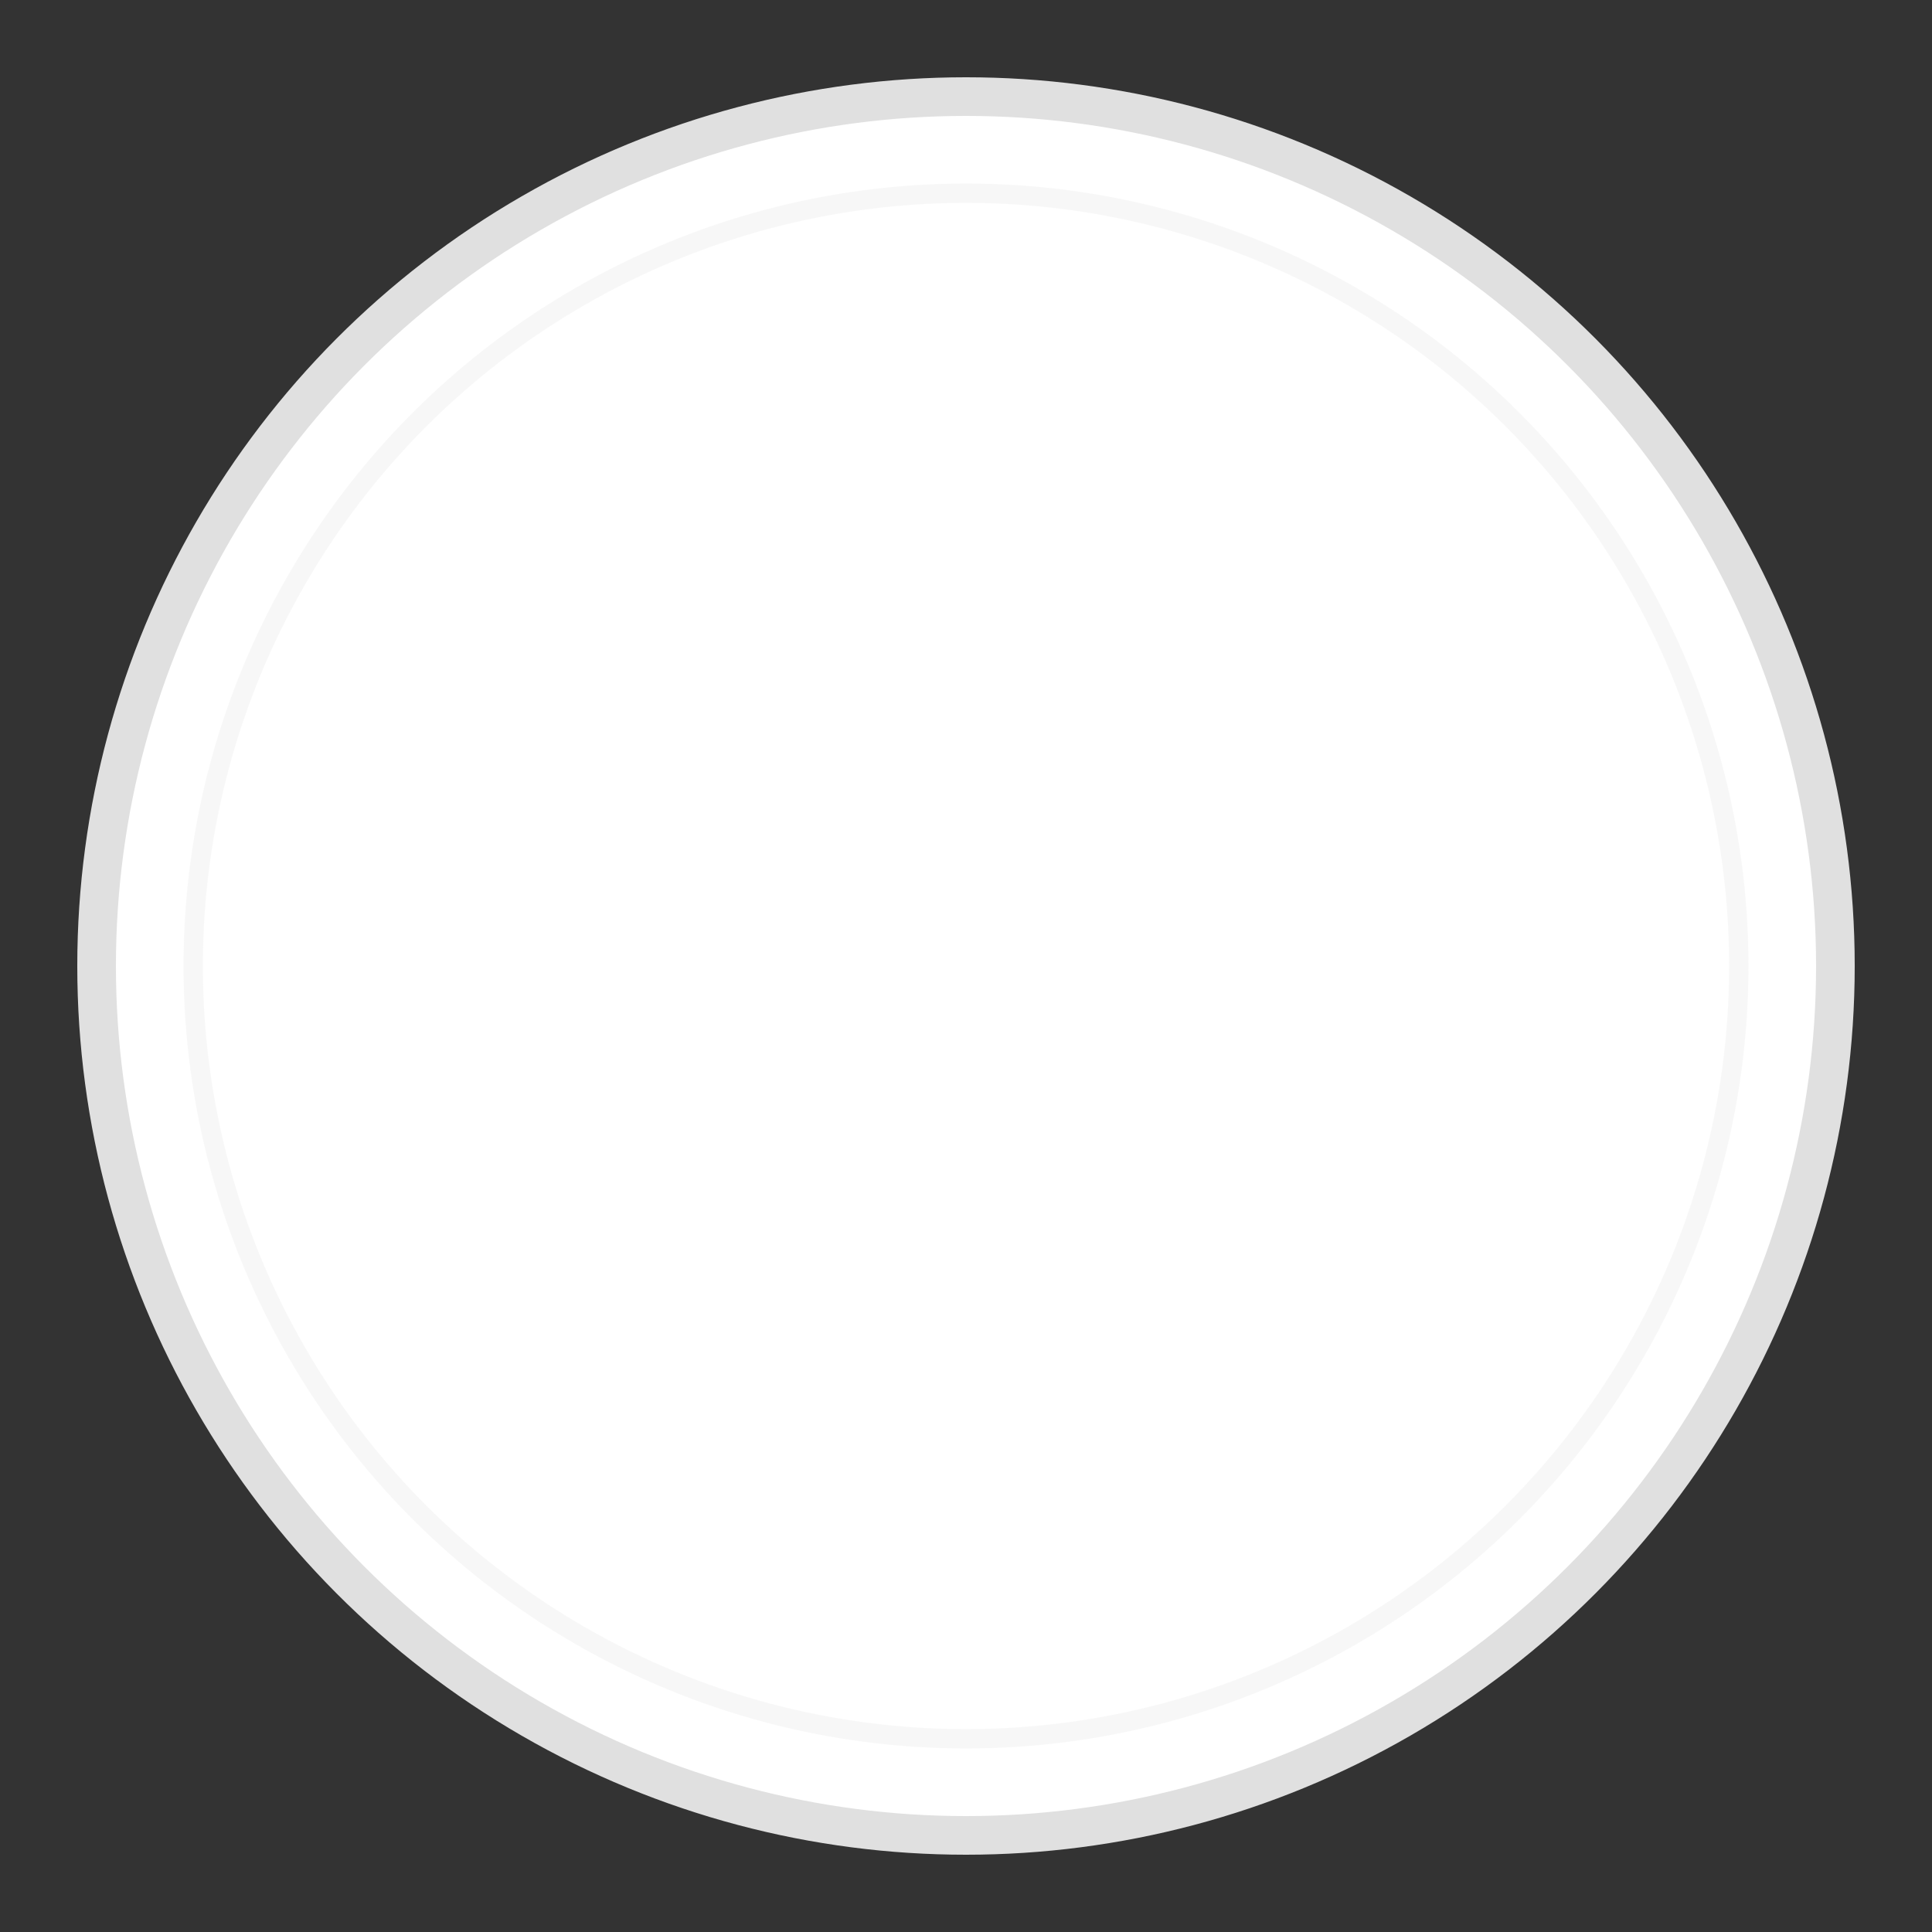
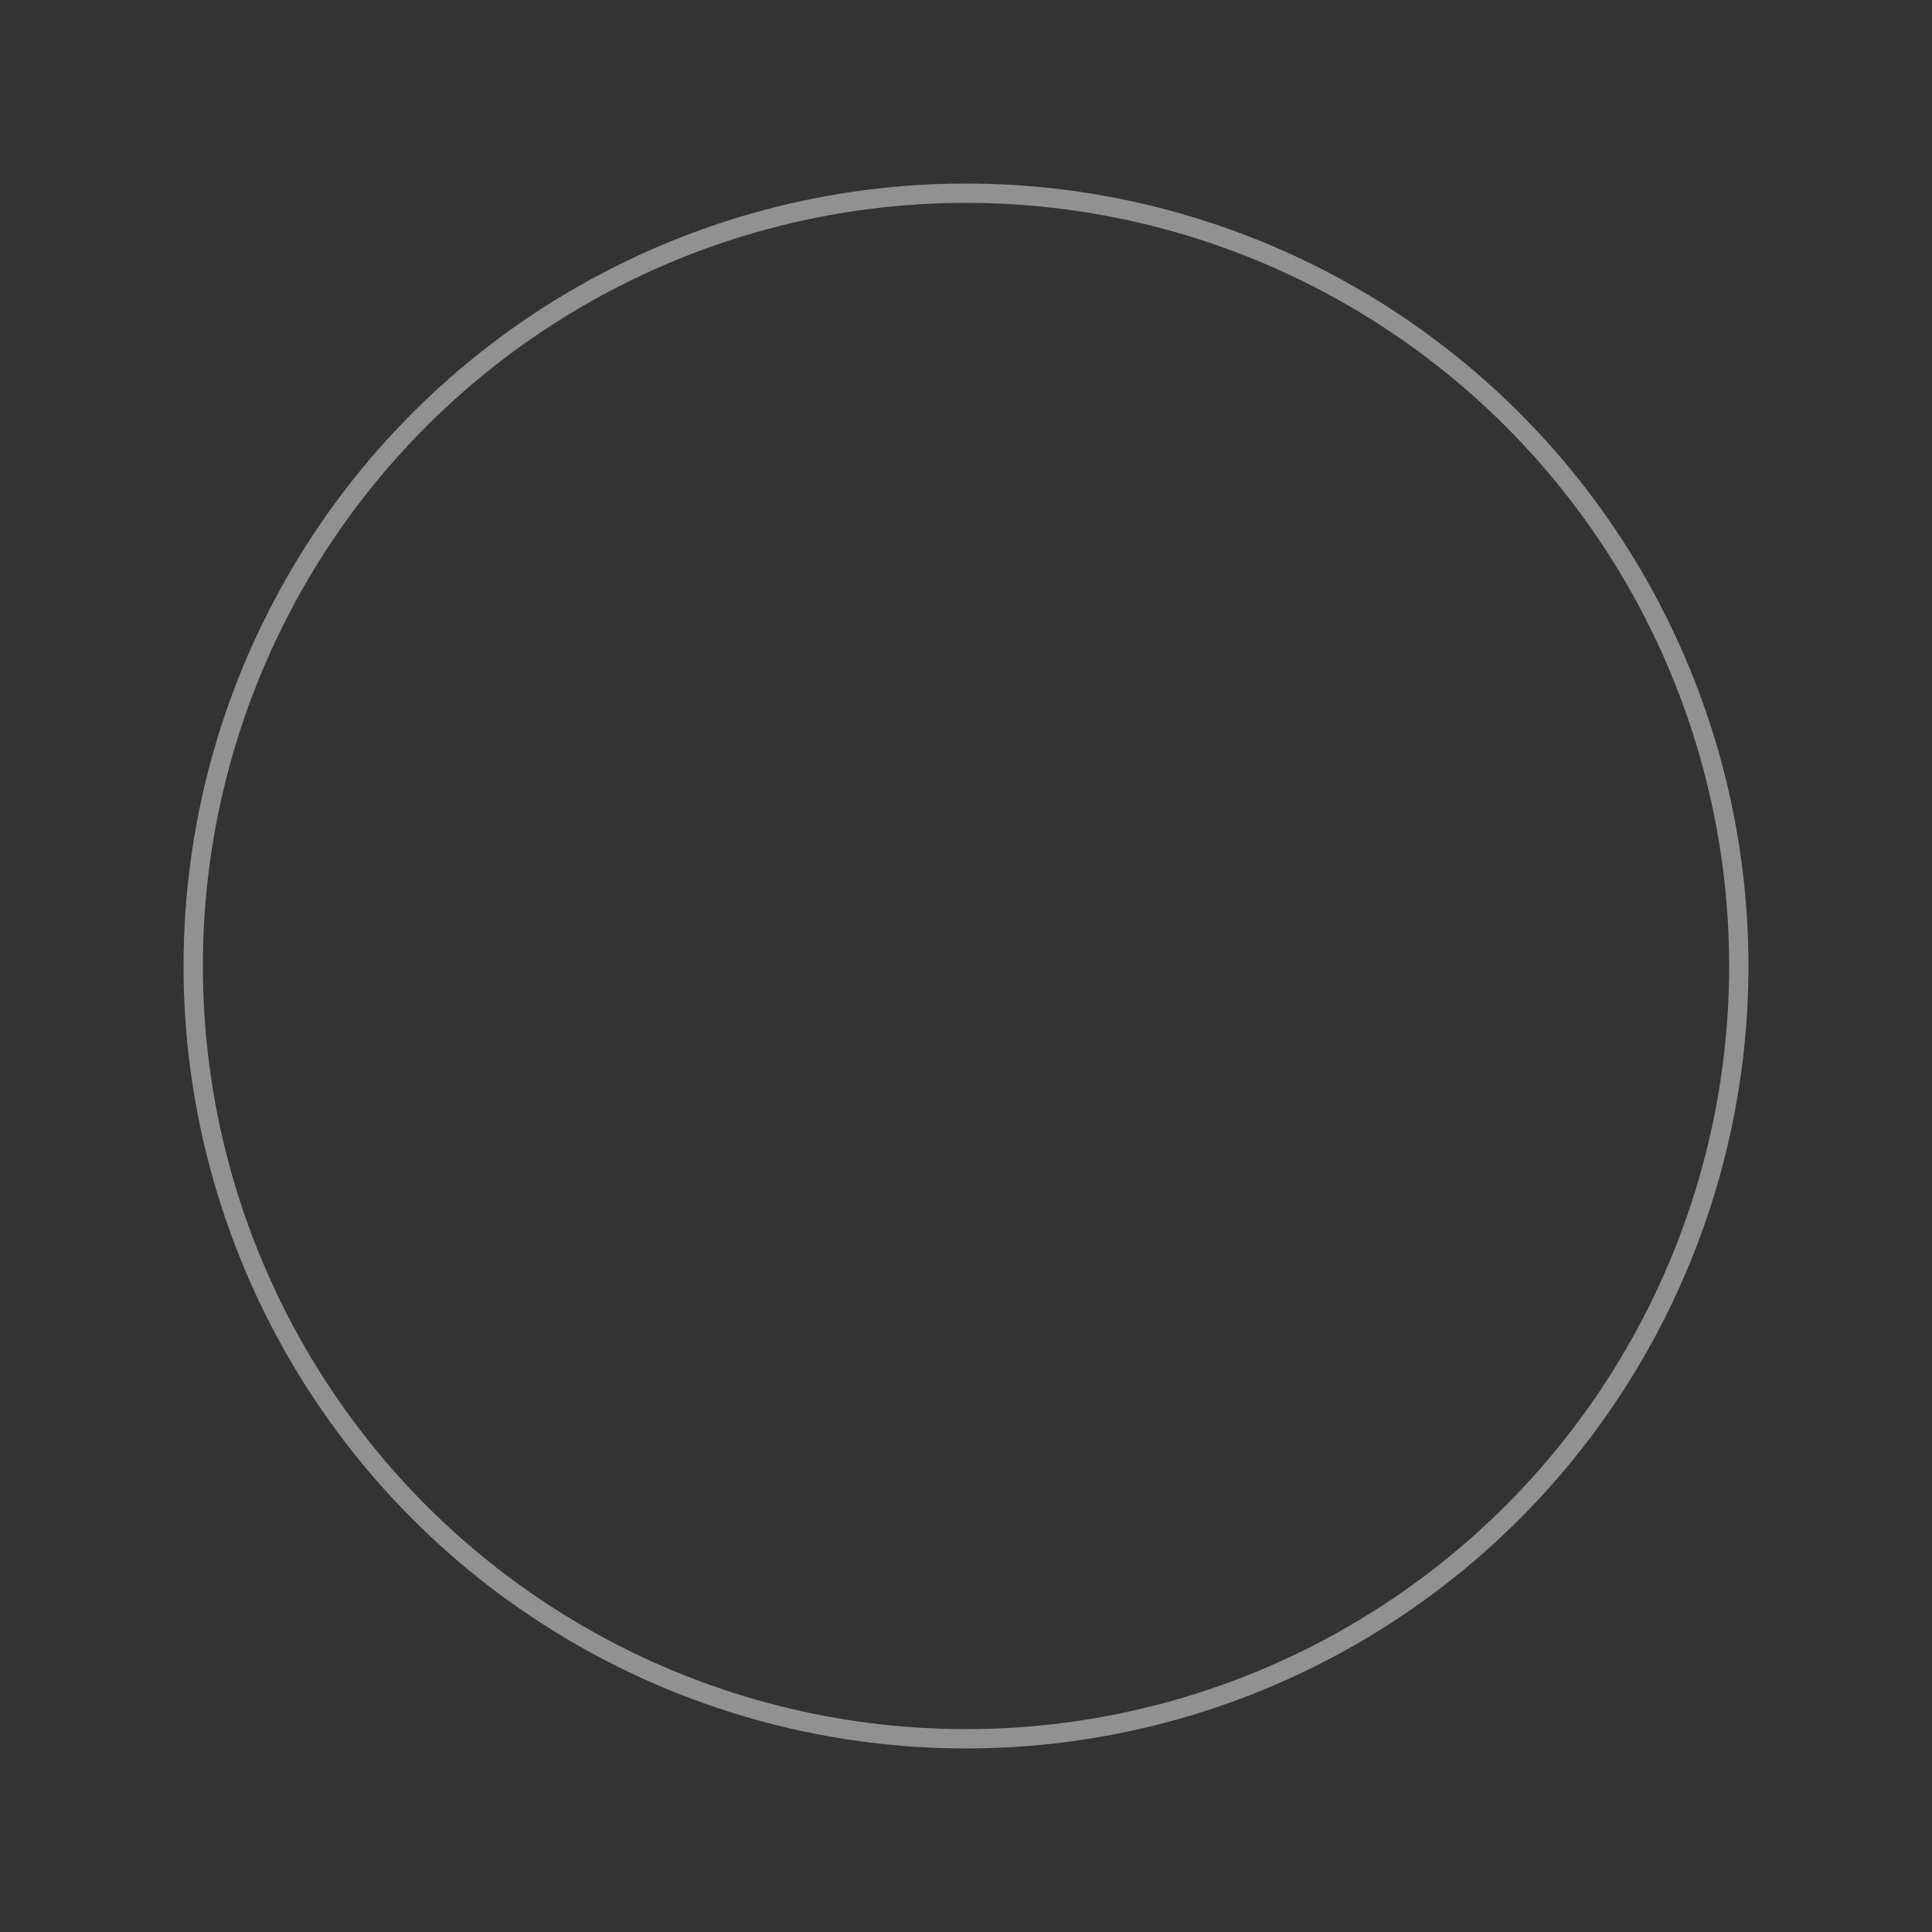
<svg xmlns="http://www.w3.org/2000/svg" viewBox="0 0 100 100">
  <rect x="0" y="0" width="100" height="100" fill="#333333" stroke="none" />
-   <circle cx="50" cy="50" r="45" fill="#ffffff" stroke="#e0e0e0" stroke-width="2" />
  <circle cx="50" cy="50" r="40" fill="none" stroke="#f0f0f0" stroke-width="1" opacity="0.5" />
</svg>